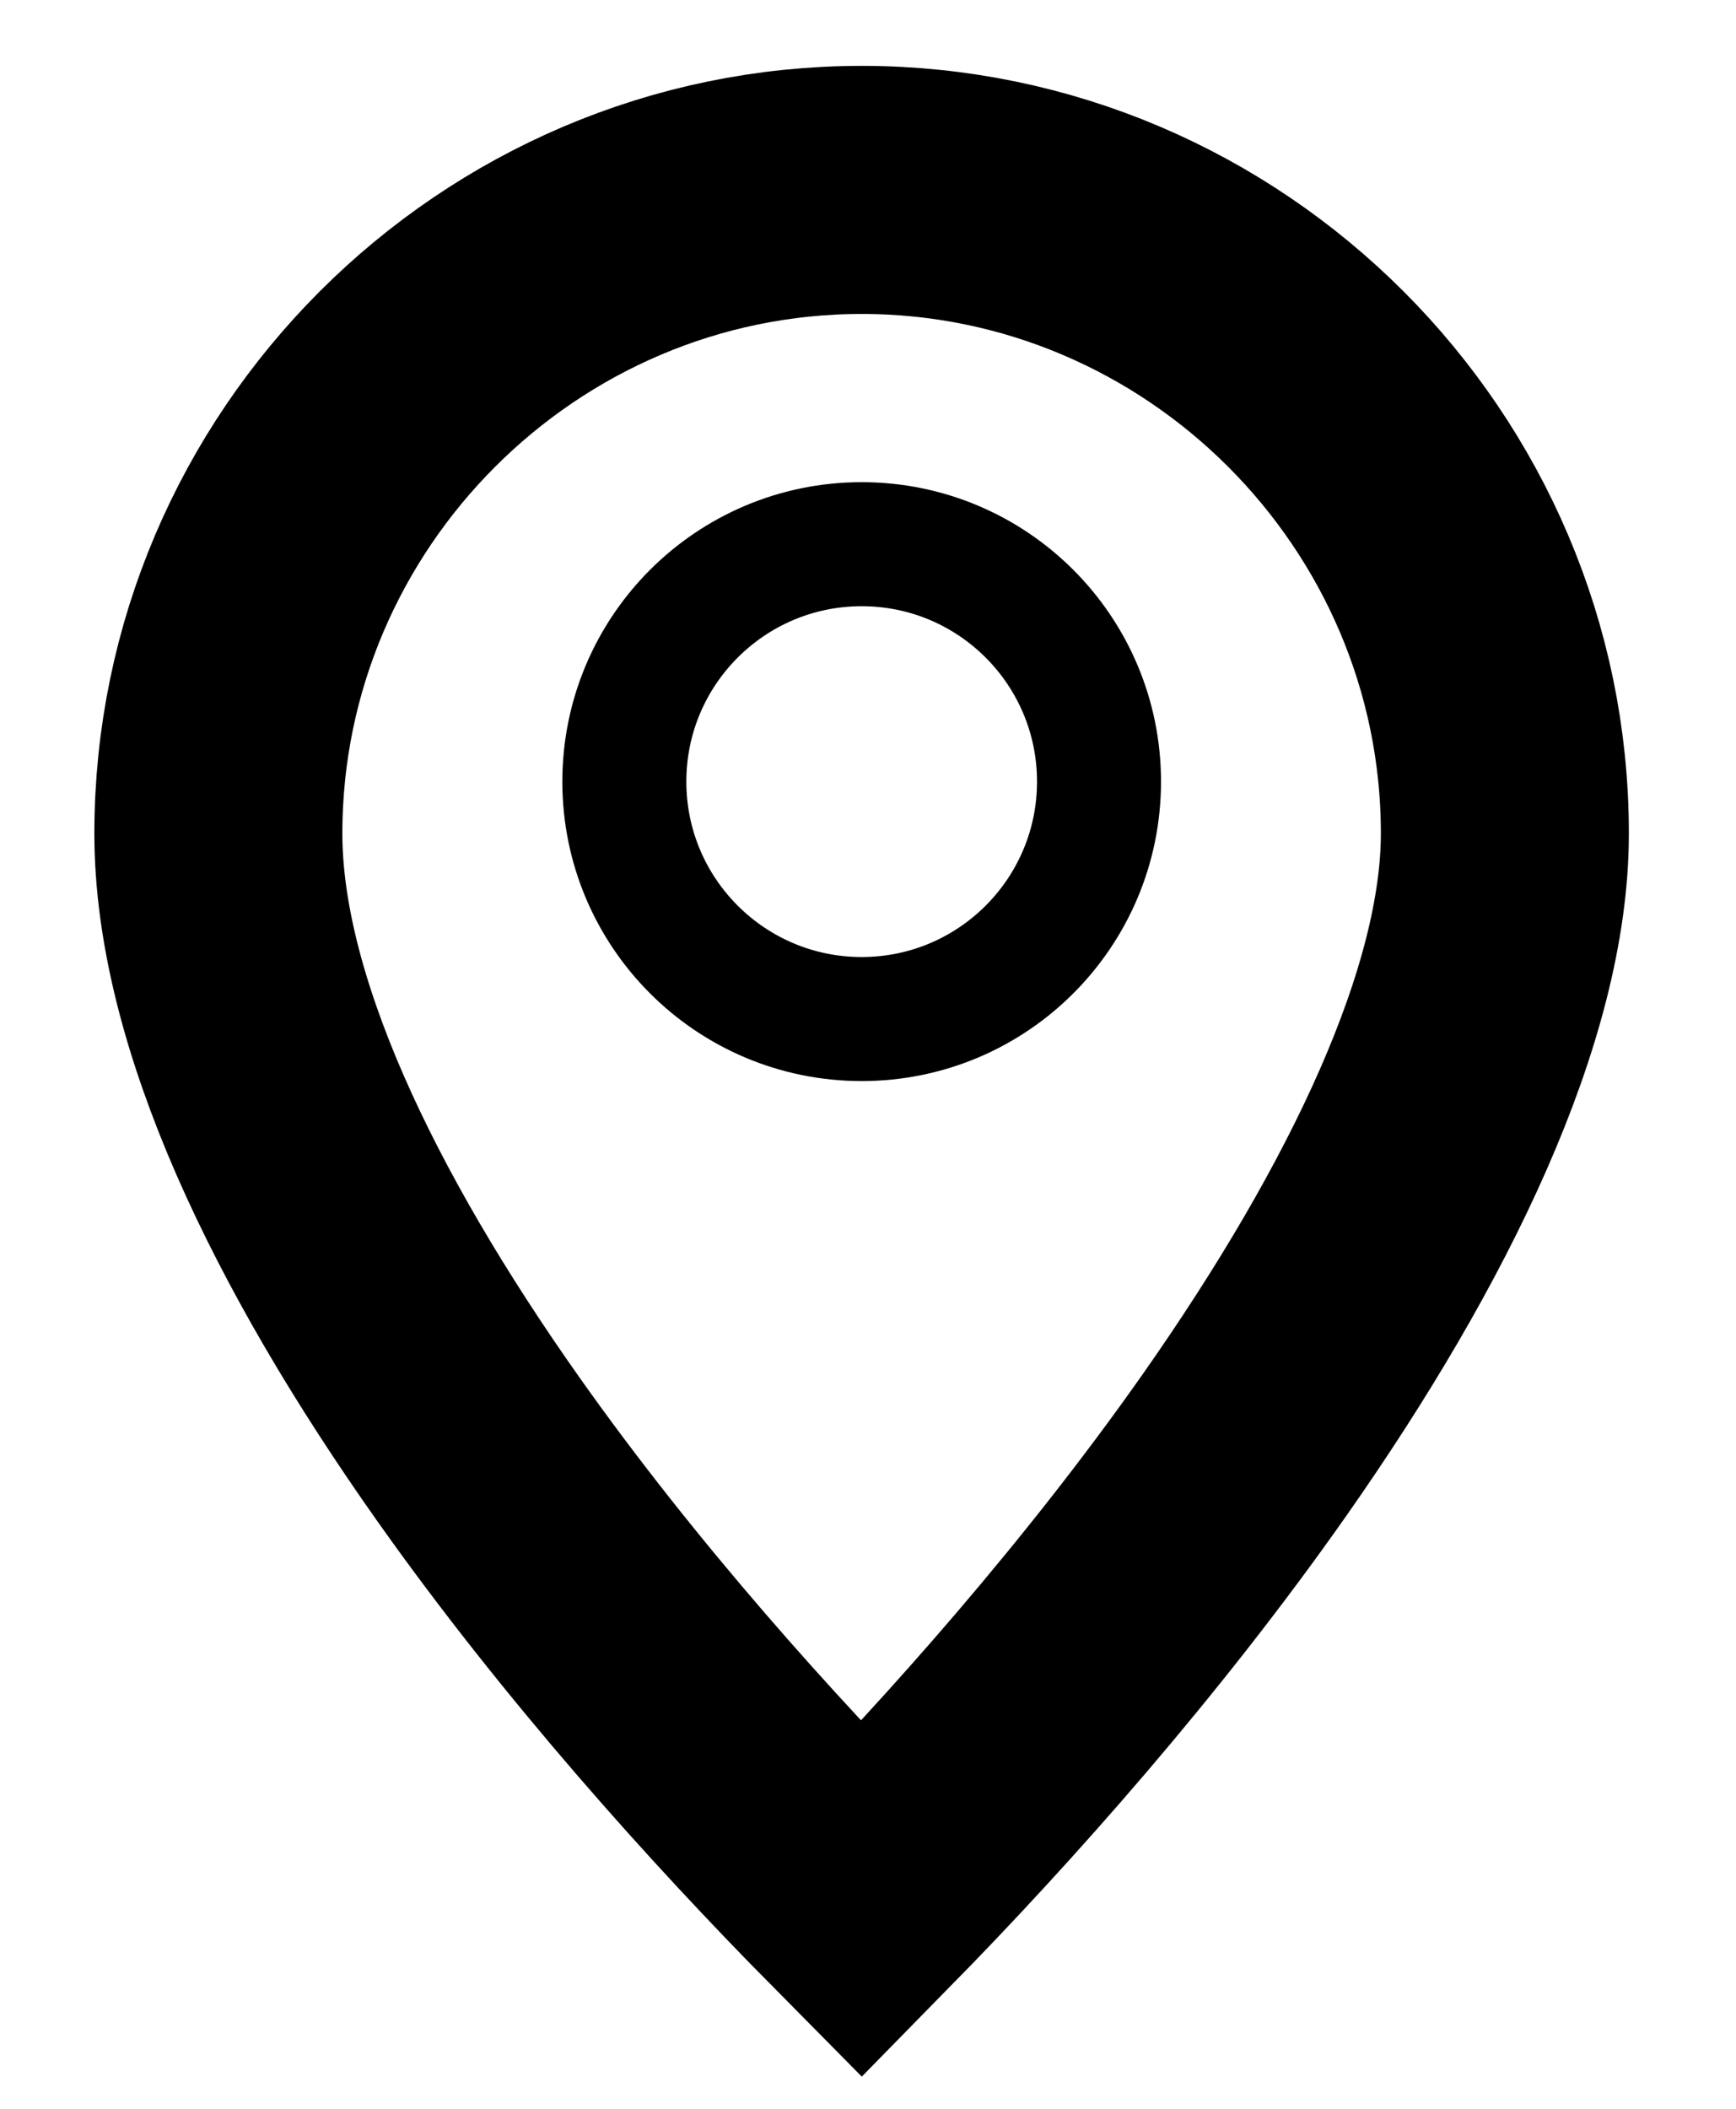
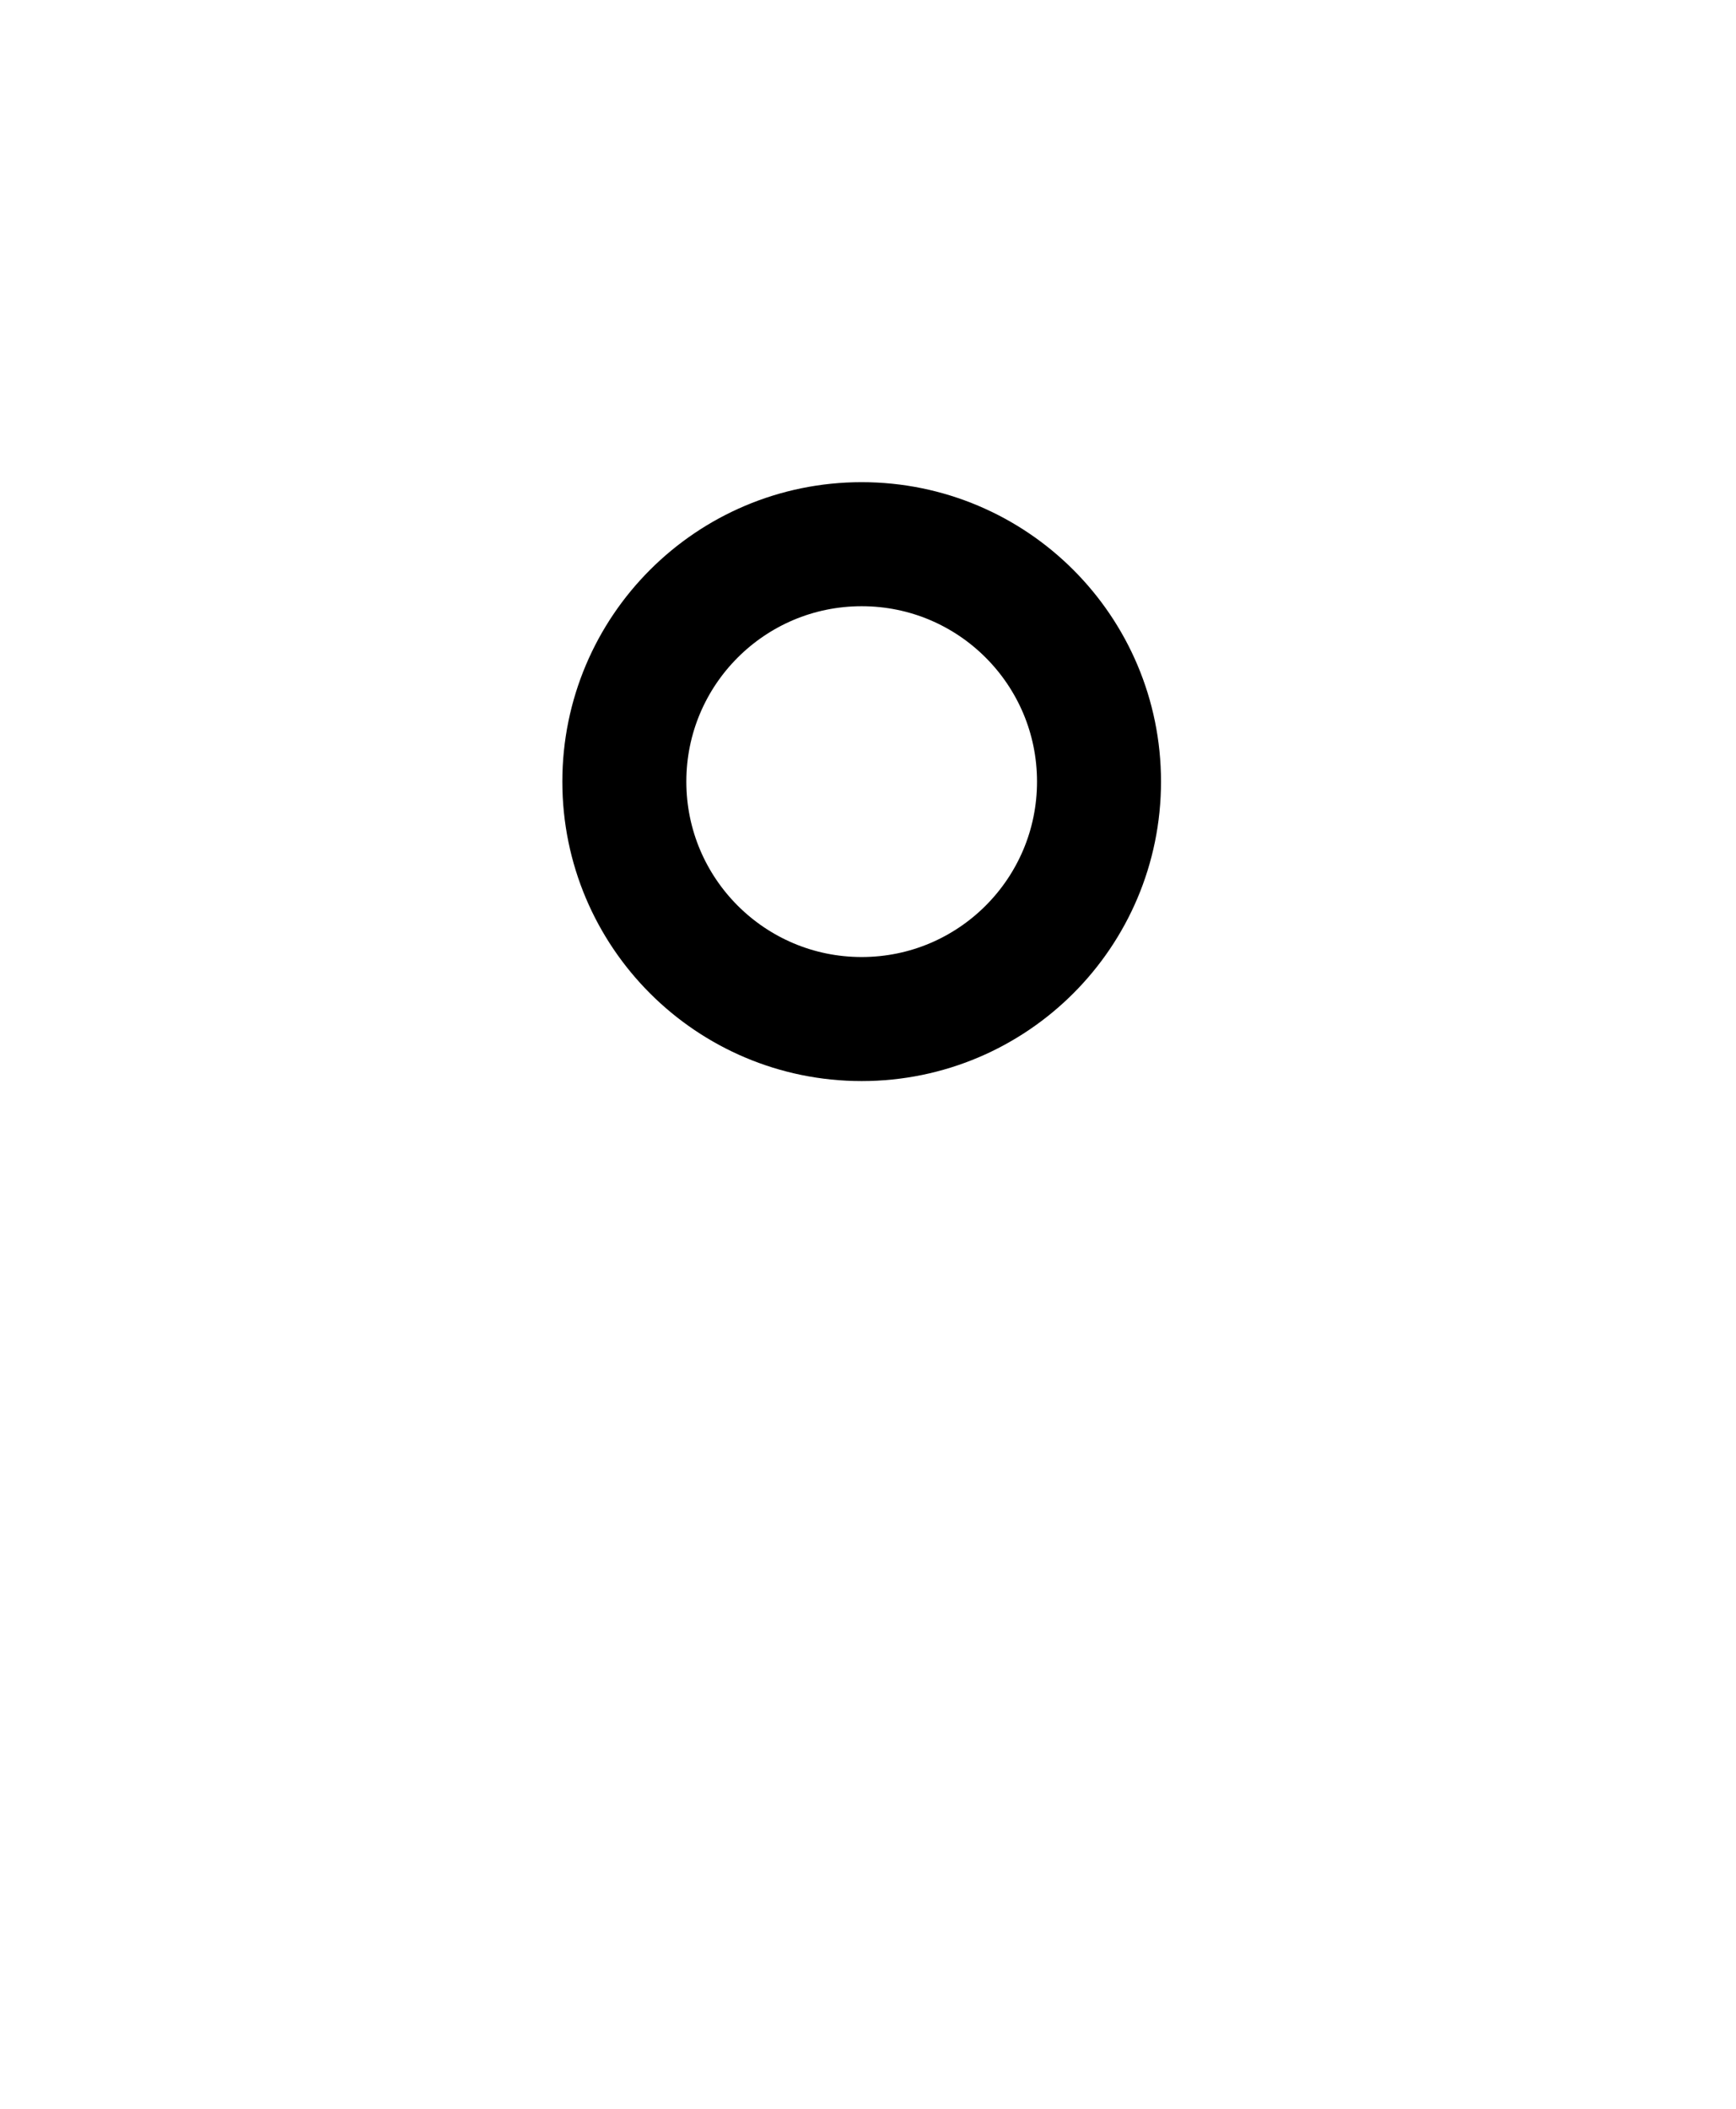
<svg xmlns="http://www.w3.org/2000/svg" width="14" height="17" viewBox="0 0 14 17" fill="none">
  <circle cx="6.949" cy="6.301" r="1.914" stroke="black" />
-   <path d="M6.949 1.531C9.8 1.531 12.136 3.868 12.136 6.719C12.136 8.09 11.295 9.856 10.037 11.648C9.058 13.042 7.905 14.34 6.947 15.316C5.986 14.345 4.836 13.066 3.859 11.685C2.605 9.911 1.761 8.144 1.761 6.719C1.761 3.868 4.098 1.531 6.949 1.531Z" stroke="black" stroke-width="2" />
</svg>